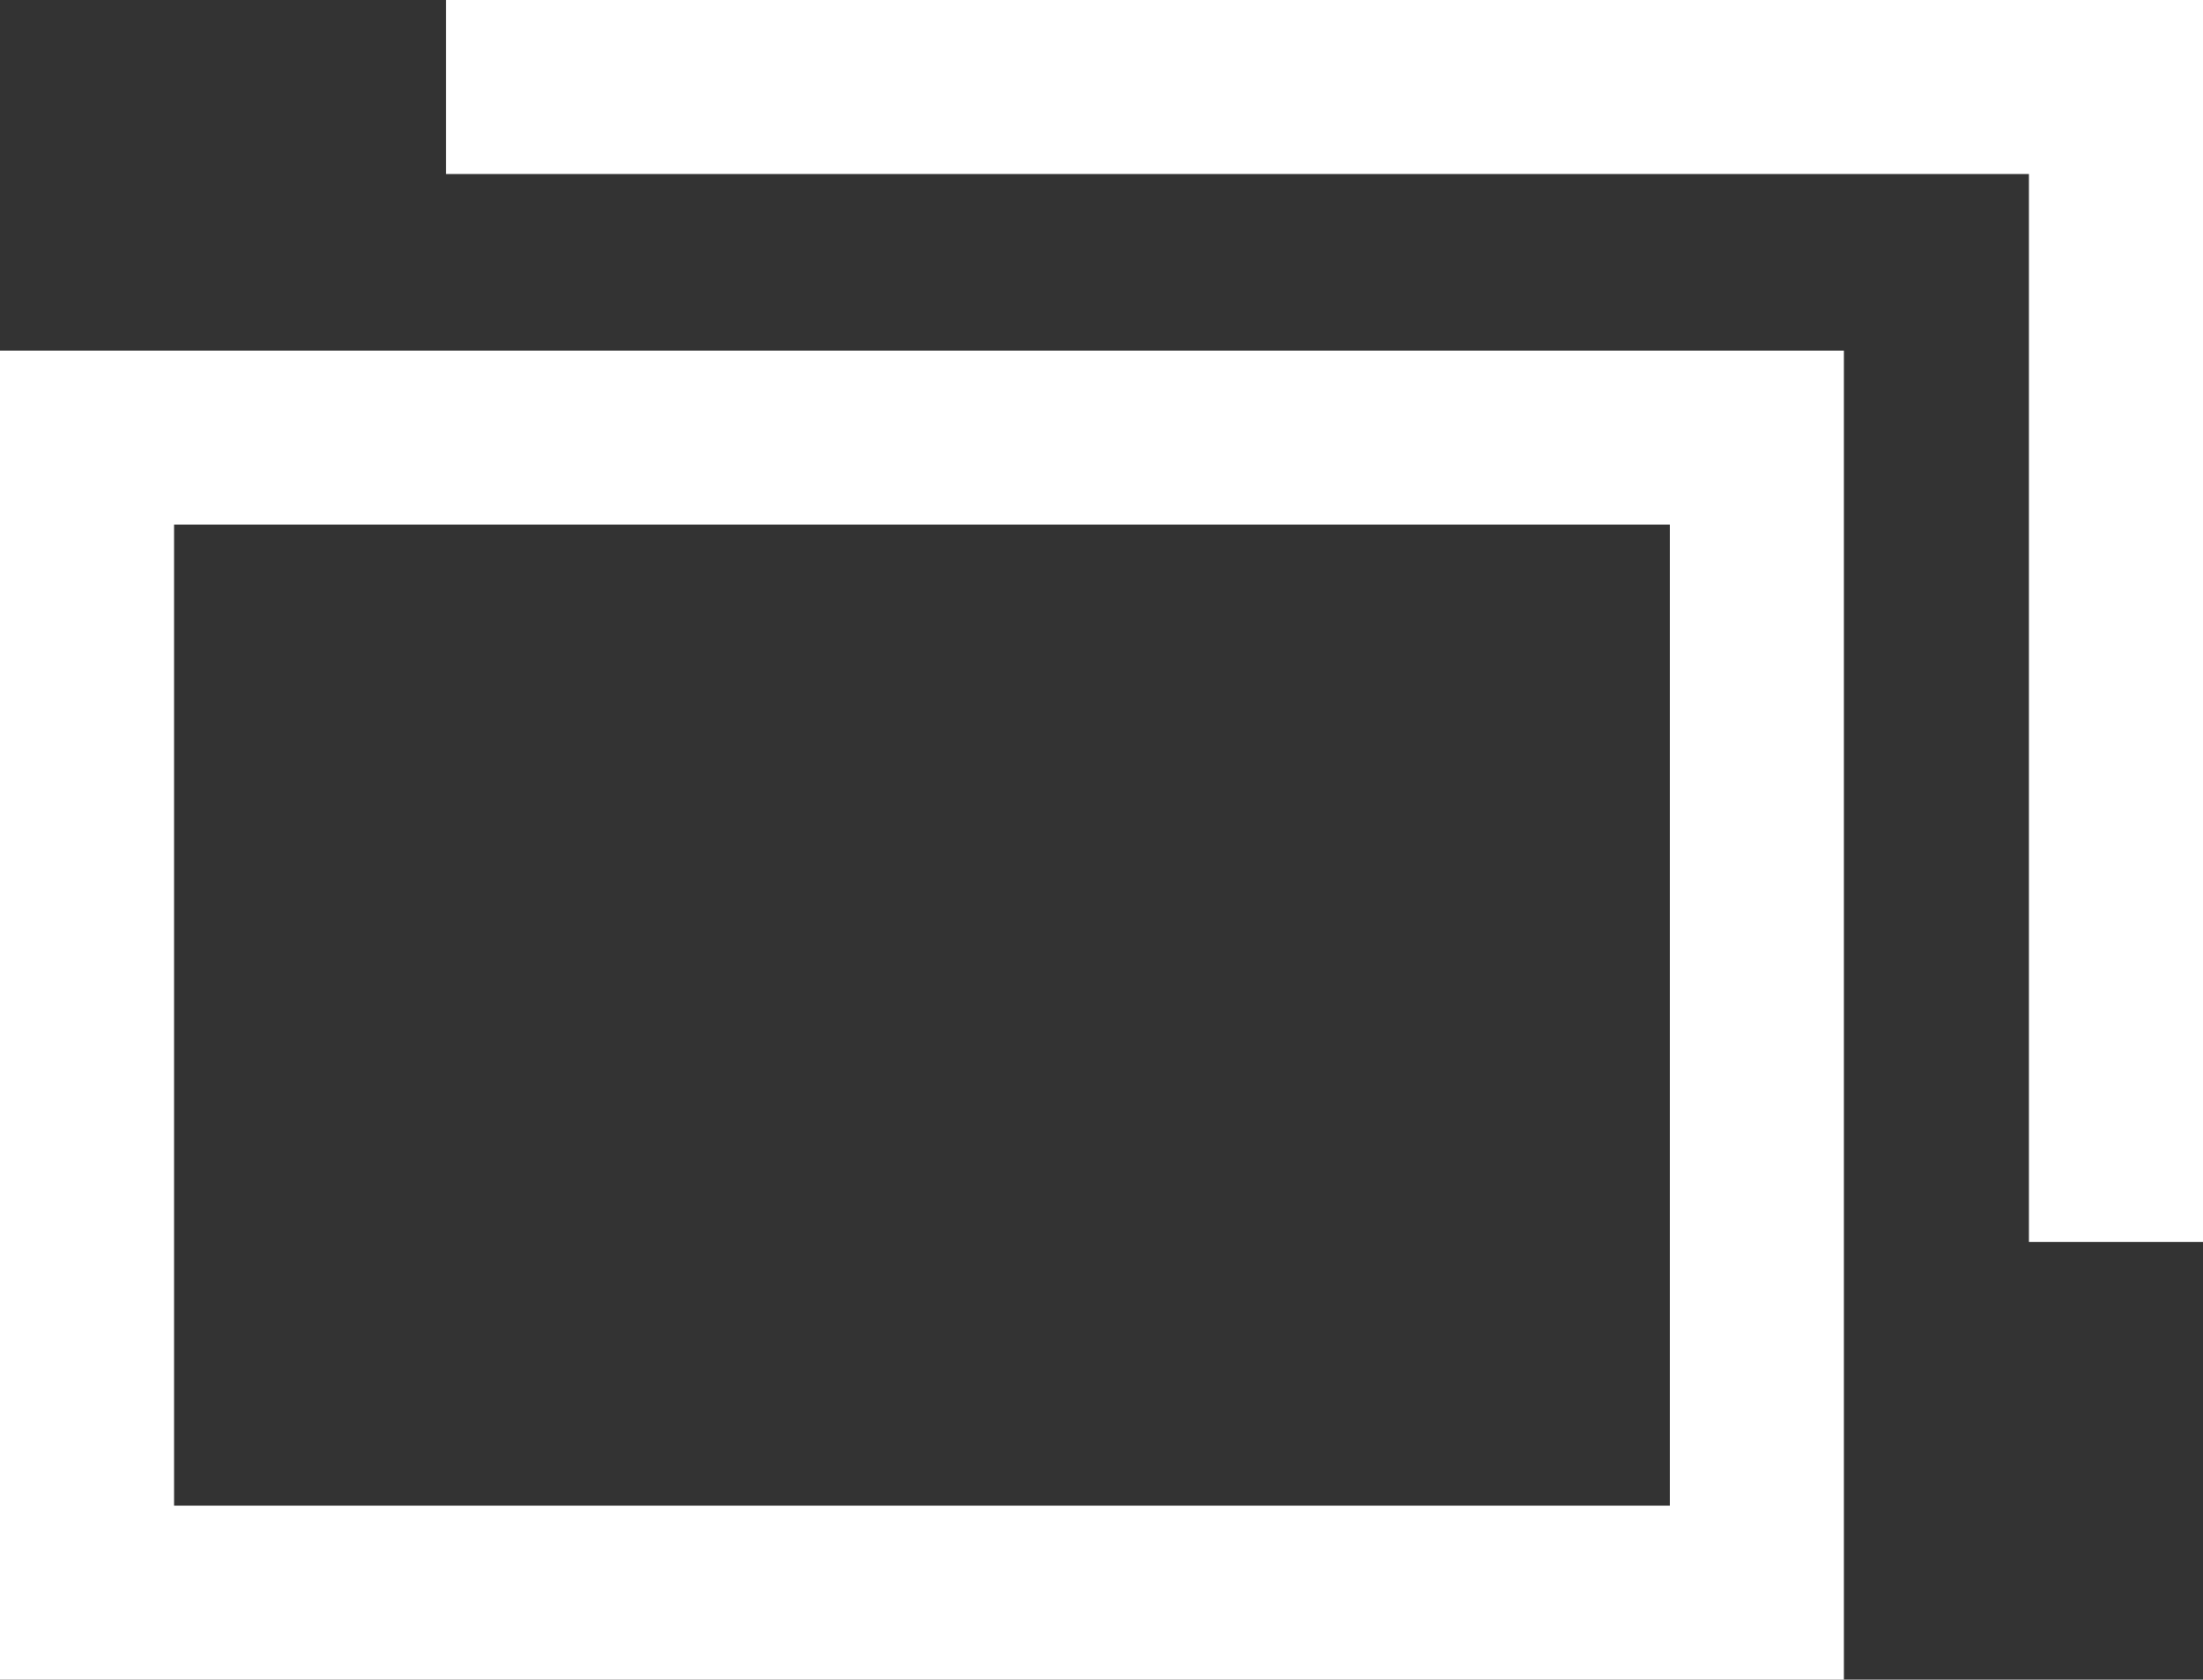
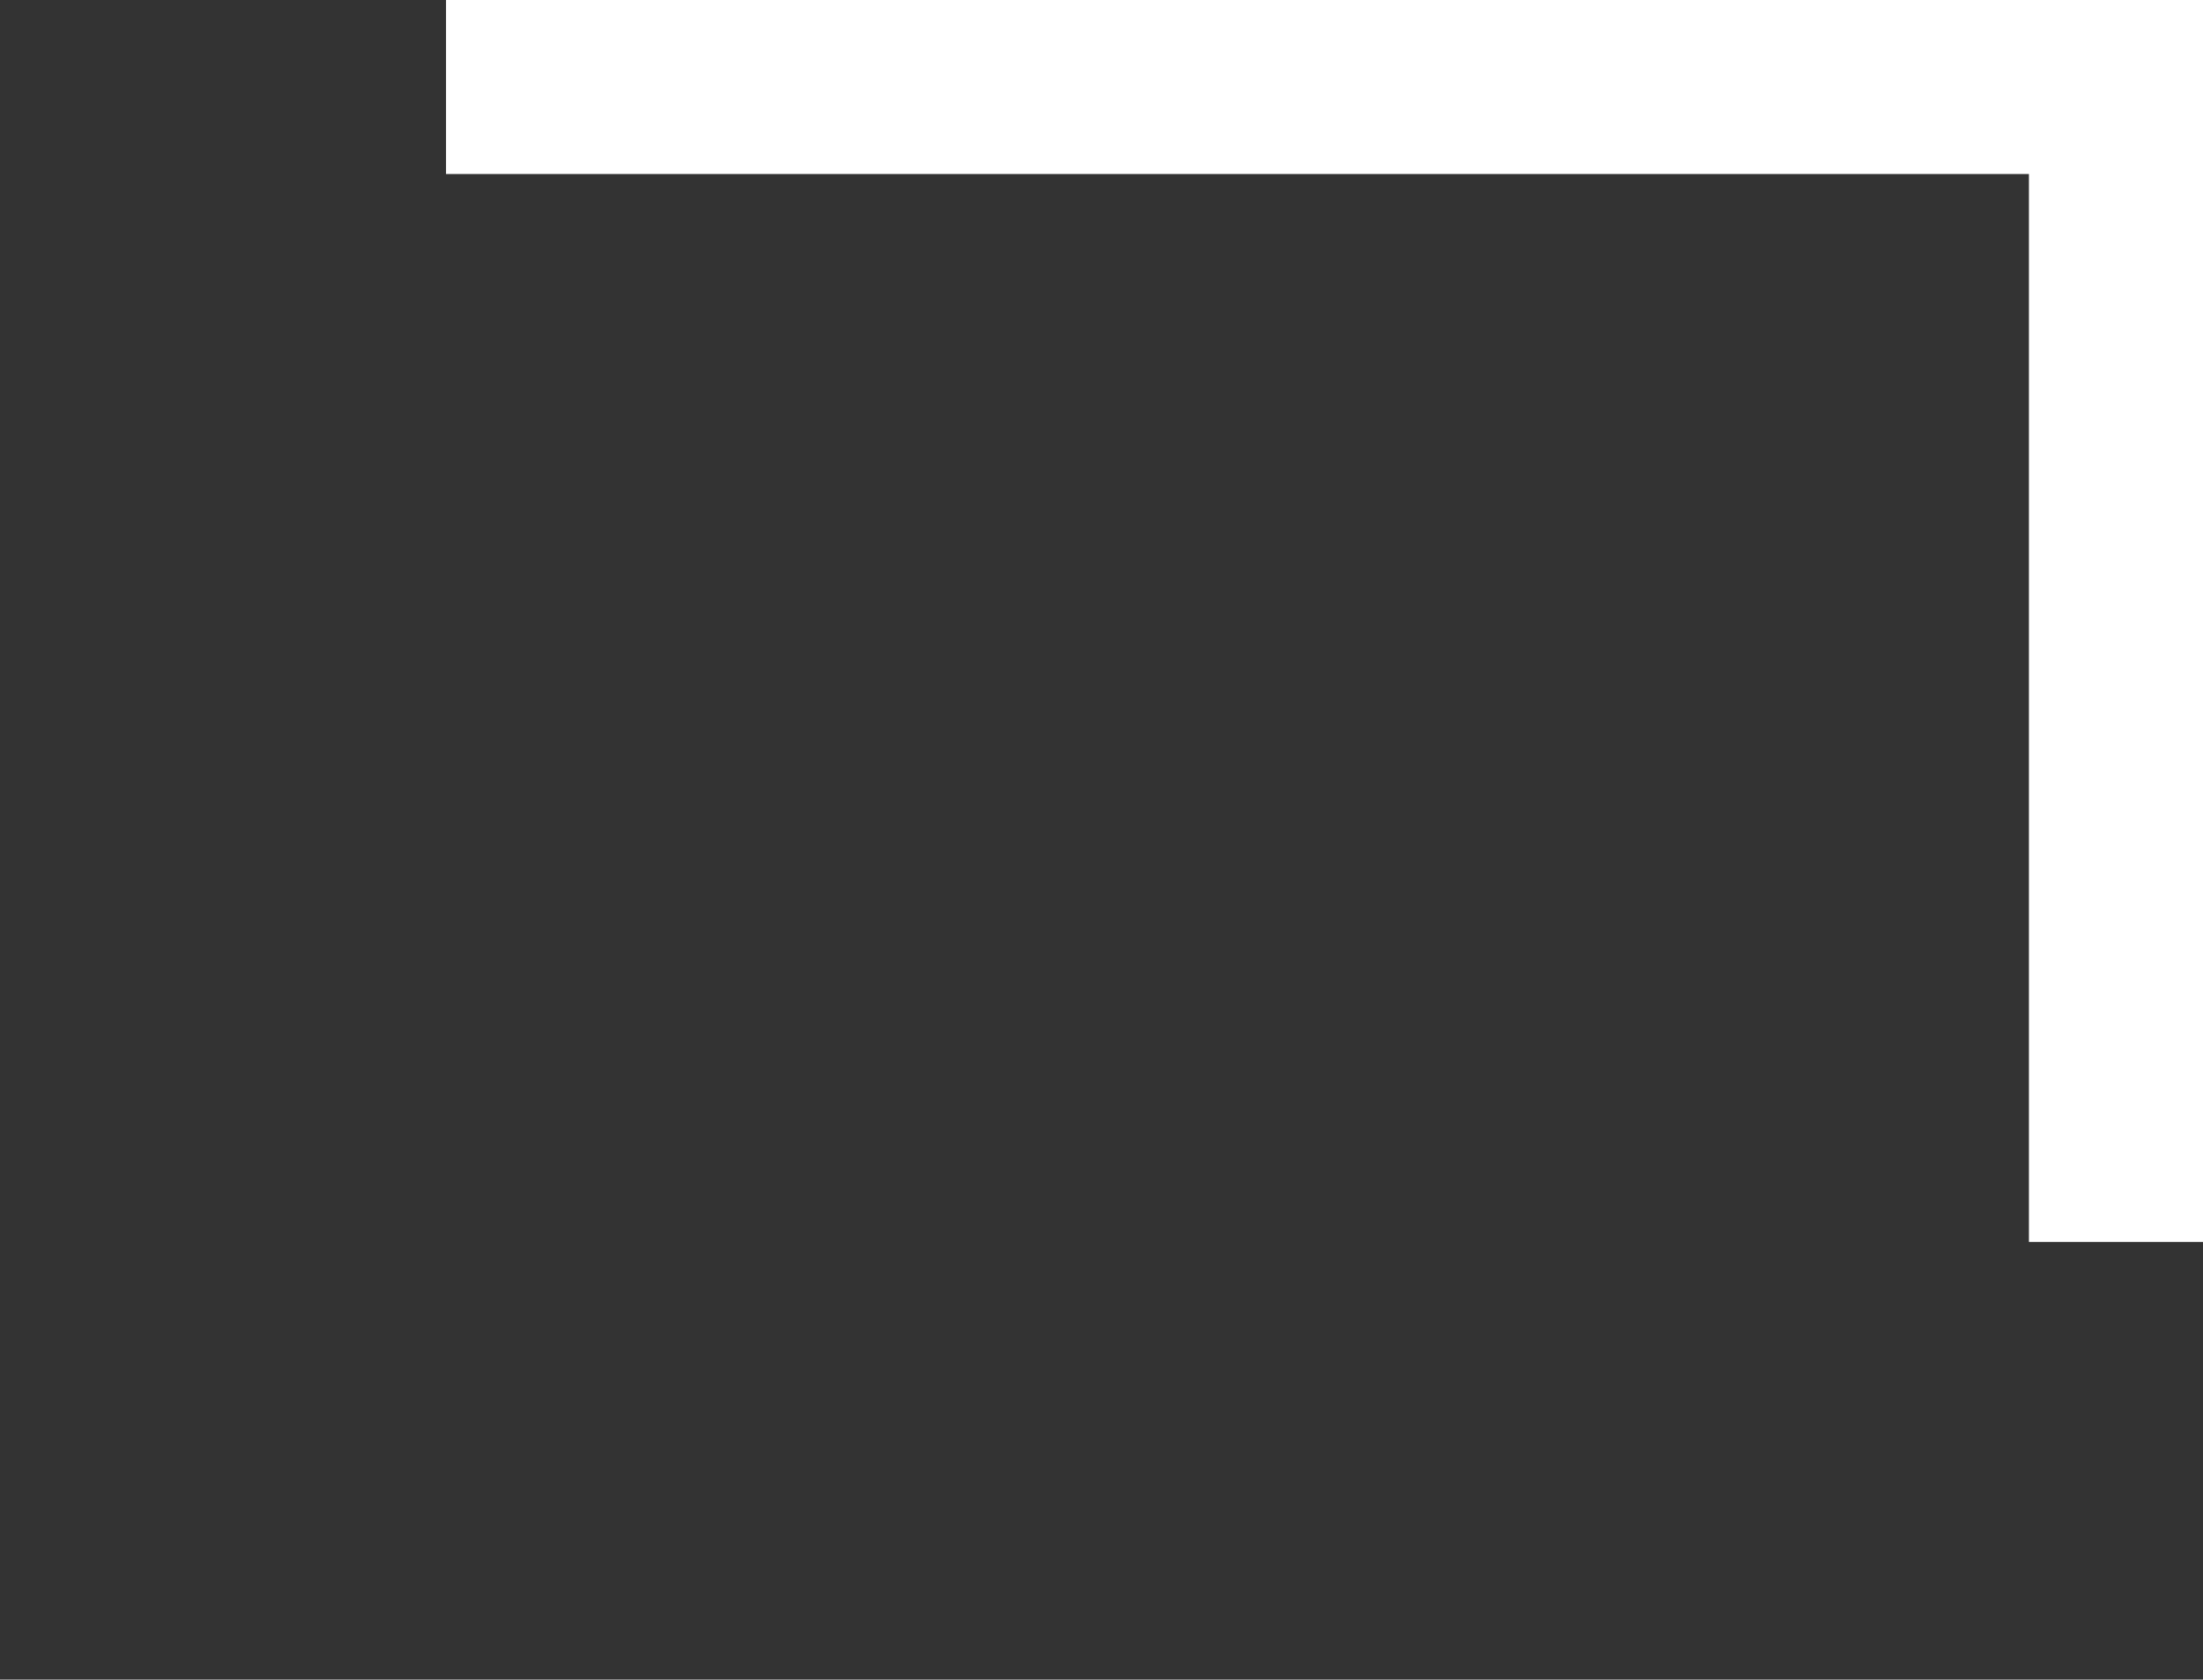
<svg xmlns="http://www.w3.org/2000/svg" id="_レイヤー_1" data-name="レイヤー_1" width="12.656" height="9.652" version="1.1" viewBox="0 0 12.656 9.652">
  <rect x="0" y="0" width="12.656" height="9.652" fill="#333333" stroke="none" />
-   <path d="M10.593,9.652H0V2.015h10.593v7.637ZM1,8.652h8.593V3.015H1v5.637Z" fill="#fff" />
  <polygon points="12.656 7.137 11.656 7.137 11.656 1 2.562 1 2.562 0 12.656 0 12.656 7.137" fill="#fff" />
</svg>